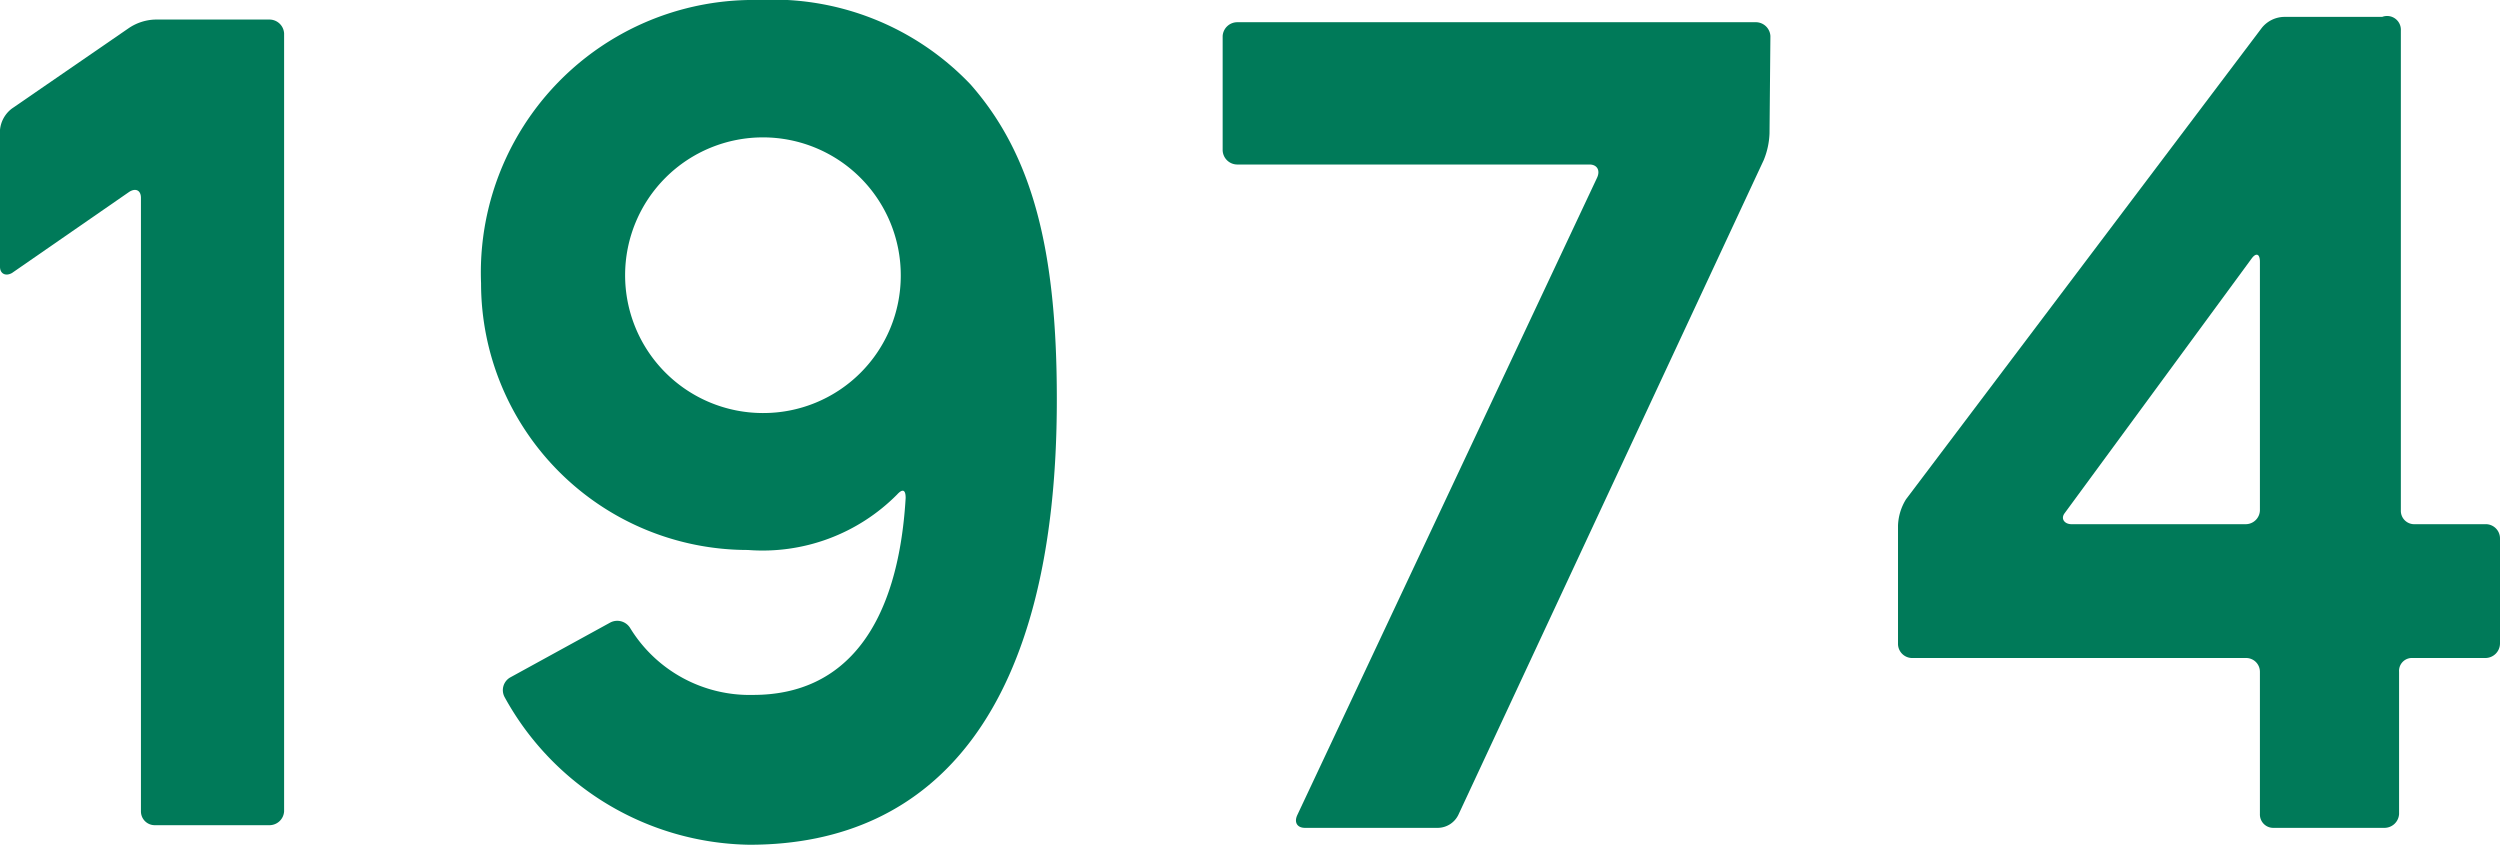
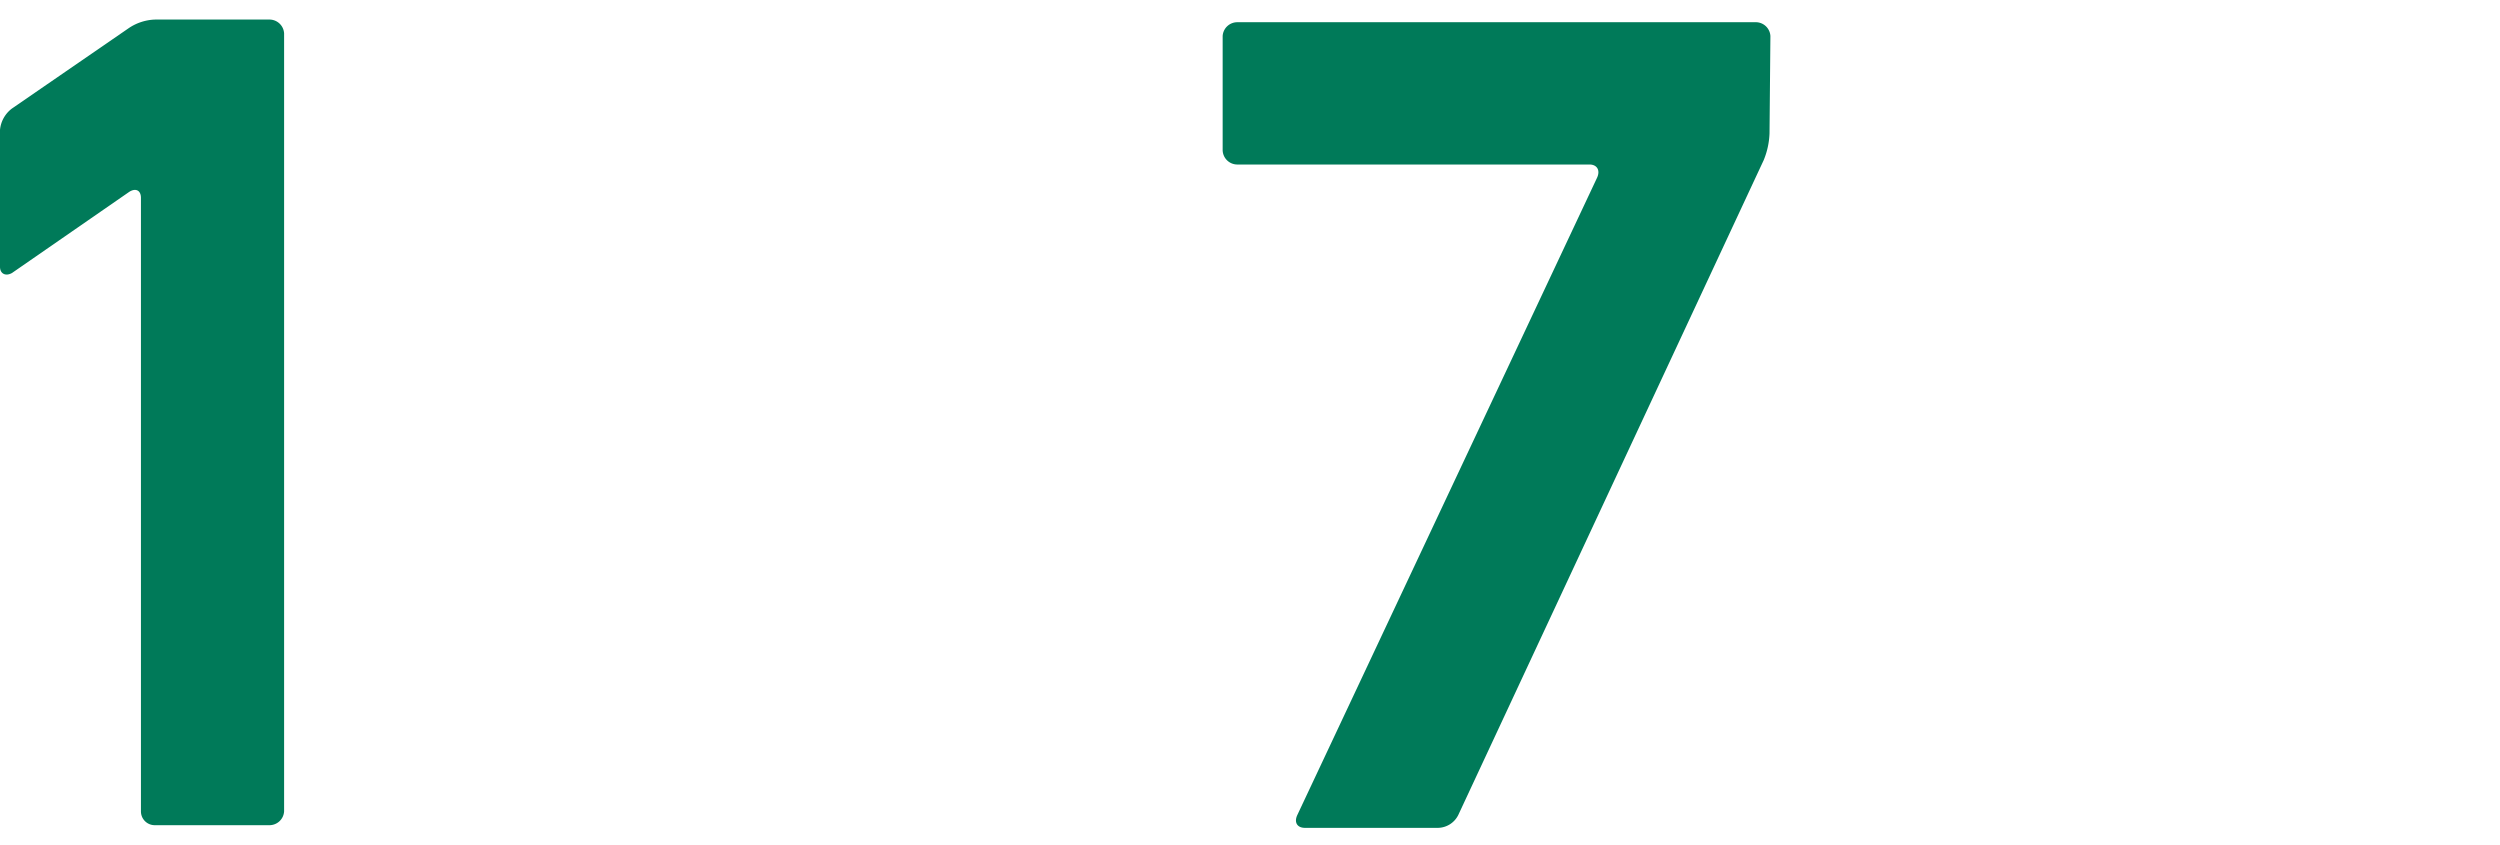
<svg xmlns="http://www.w3.org/2000/svg" viewBox="0 0 56.23 19">
  <g id="レイヤー_2" data-name="レイヤー 2">
    <g id="add">
      <path d="M.27,2.44,2.9.63A1.12,1.12,0,0,1,3.49.44H6.05a.33.33,0,0,1,.34.31v17.5a.33.33,0,0,1-.34.31H3.49a.31.31,0,0,1-.32-.31V4.45c0-.17-.12-.23-.27-.13L.27,6.14C.13,6.22,0,6.16,0,6V2.92A.68.68,0,0,1,.27,2.44Z" fill="#007a59" />
-       <path d="M54,.69V11.48a.3.3,0,0,0,.31.31H55.9a.32.32,0,0,1,.33.32v2.36a.33.33,0,0,1-.33.33H54.27a.29.29,0,0,0-.31.31v3.2a.33.33,0,0,1-.34.31H51.14a.3.3,0,0,1-.31-.31v-3.2a.31.31,0,0,0-.32-.31H43a.32.32,0,0,1-.31-.33V11.82a1.2,1.2,0,0,1,.18-.59l8-10.6a.66.66,0,0,1,.5-.25h2.21A.31.31,0,0,1,54,.69ZM50.83,11.48V5.89c0-.19-.09-.21-.19-.07l-4.2,5.72c-.1.13,0,.25.15.25h3.92A.32.32,0,0,0,50.83,11.48Z" fill="#007a59" />
      <path d="M27.5,3.36V.81A.33.33,0,0,1,27.84.5H39.51a.33.33,0,0,1,.31.31L39.8,3a1.74,1.74,0,0,1-.13.6L32.8,18.33a.52.52,0,0,1-.45.29h-3c-.17,0-.25-.12-.17-.29L35.92,4c.08-.17,0-.3-.17-.3H27.84A.33.33,0,0,1,27.5,3.36Z" fill="#007a59" />
-       <path d="M21.83,1.9c1.4,1.59,1.94,3.74,1.94,7.06V9c0,6.91-2.71,10-6.91,10a6.39,6.39,0,0,1-5.51-3.32.33.33,0,0,1,.12-.44L13.73,14a.34.34,0,0,1,.44.12,3.15,3.15,0,0,0,2.77,1.51c2.09,0,3.26-1.57,3.43-4.43,0-.19-.07-.21-.19-.08a4.26,4.26,0,0,1-3.36,1.25,6,6,0,0,1-6-6v0A6.13,6.13,0,0,1,17.05,0,6.14,6.14,0,0,1,21.83,1.9ZM20.26,6.2a3.1,3.1,0,1,0-3.11,3.09A3.09,3.09,0,0,0,20.26,6.2Z" fill="#007a59" />
    </g>
  </g>
</svg>